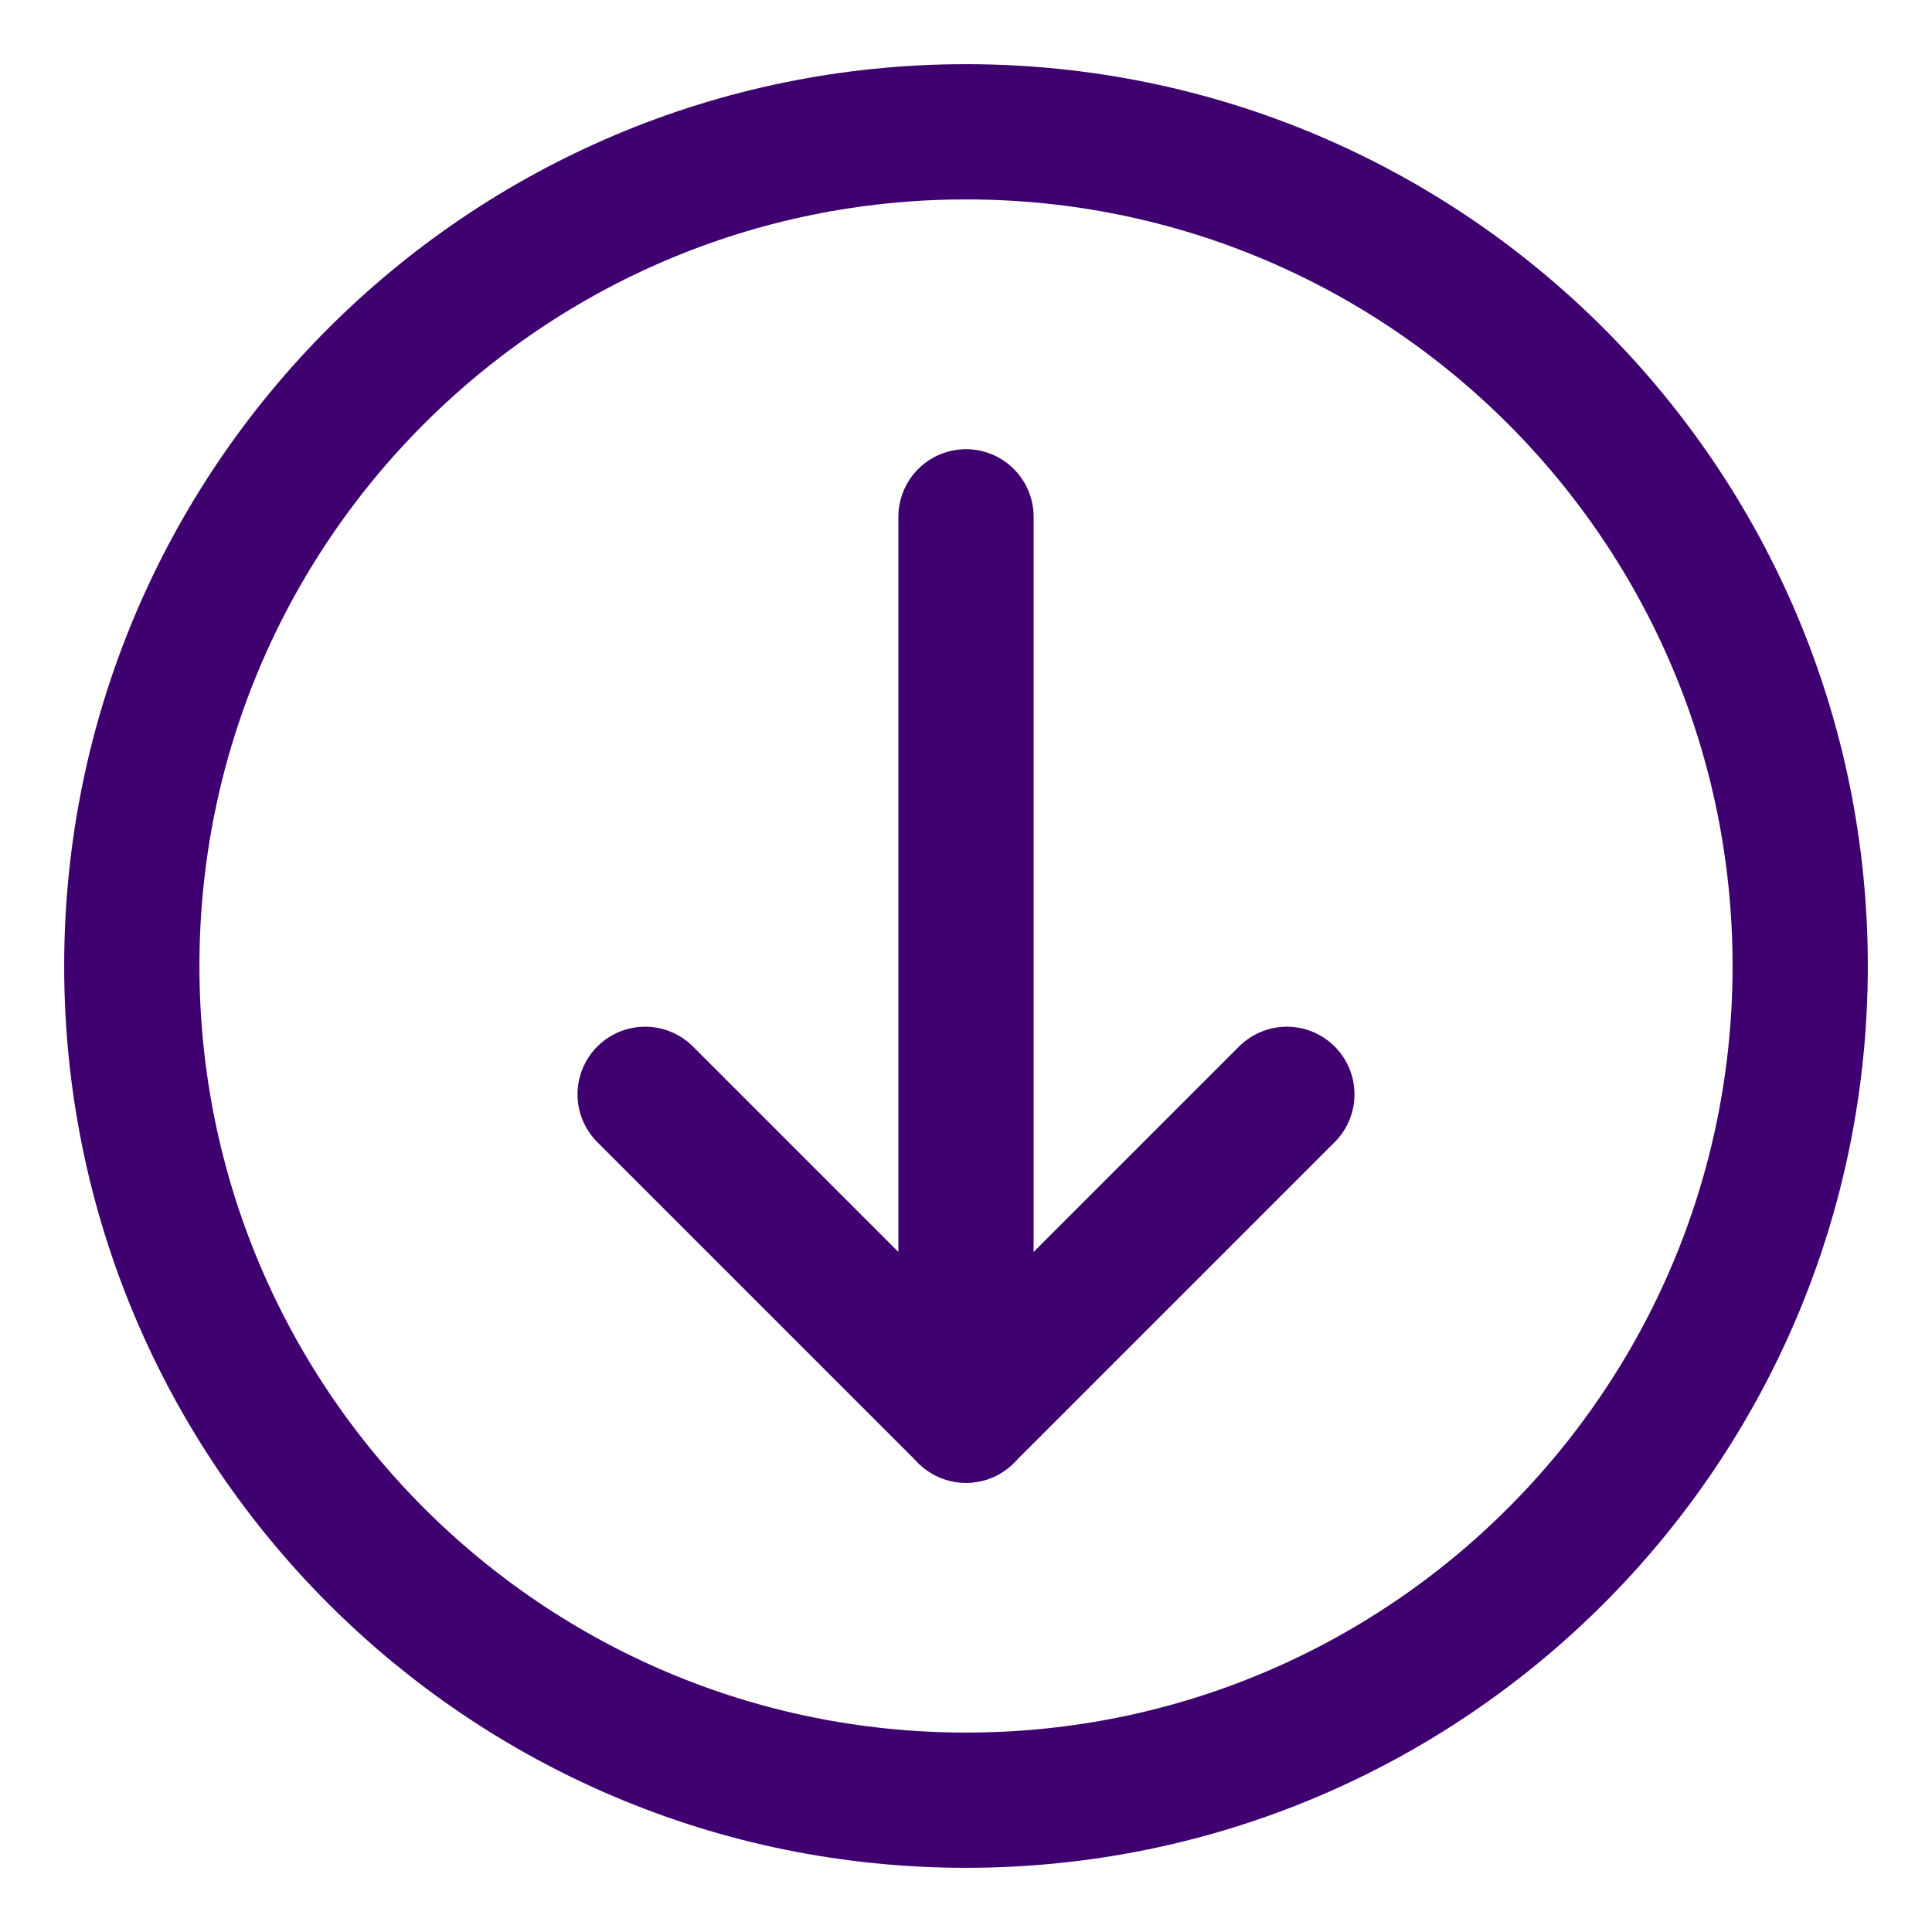
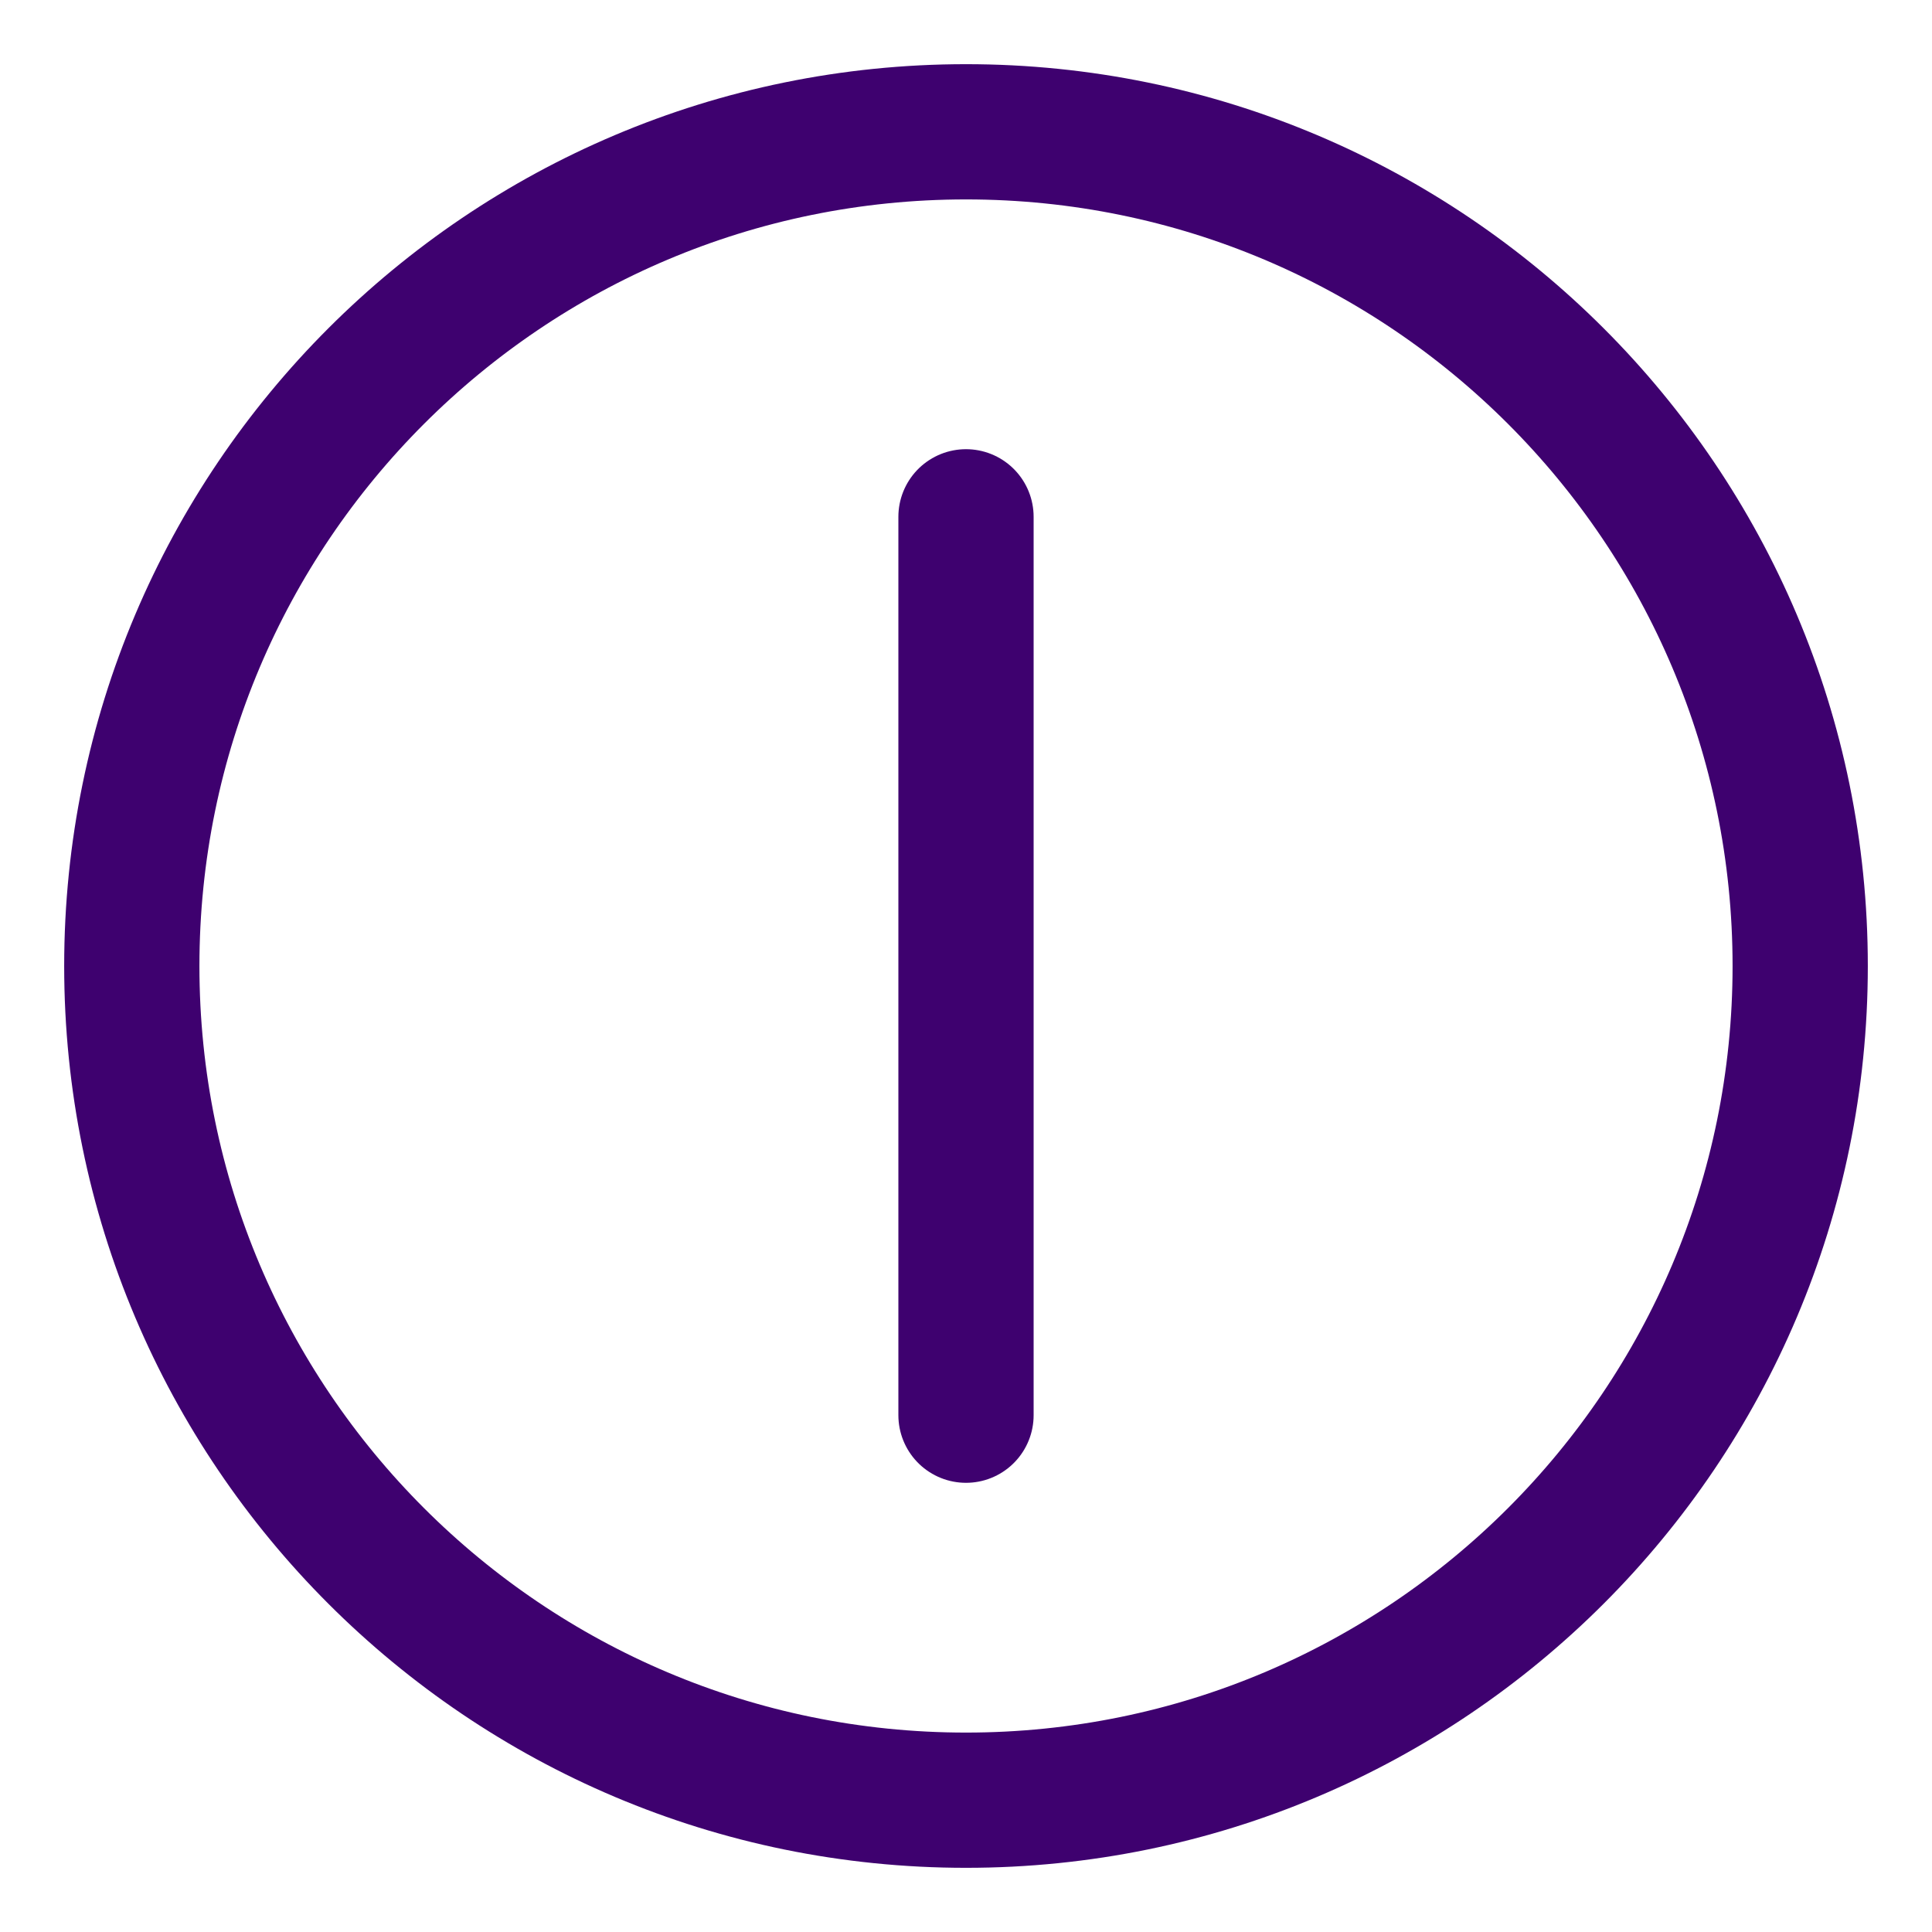
<svg xmlns="http://www.w3.org/2000/svg" fill="none" viewBox="-1.75 -1.75 50 50" id="Download-Circle--Streamline-Core" height="50" width="50">
  <desc>
    Download Circle Streamline Icon: https://streamlinehq.com
  </desc>
  <g id="download-circle--arrow-circle-down-download-internet-network-server-upload">
-     <path id="Vector" stroke="#3e016f" stroke-linecap="round" stroke-linejoin="round" d="M14.946 26.571 23.25 34.875 31.554 26.571" stroke-width="3.5" />
    <path id="Vector_2" stroke="#3e016f" stroke-linecap="round" stroke-linejoin="round" d="M23.25 34.875v-23.25" stroke-width="3.5" />
    <path id="Vector_3" stroke="#3e016f" stroke-linecap="round" stroke-linejoin="round" d="M23.25 44.839c11.924 0 21.589 -9.666 21.589 -21.589C44.839 11.327 35.174 1.661 23.25 1.661 11.327 1.661 1.661 11.327 1.661 23.25c0 11.924 9.666 21.589 21.589 21.589Z" stroke-width="3.5" />
  </g>
</svg>